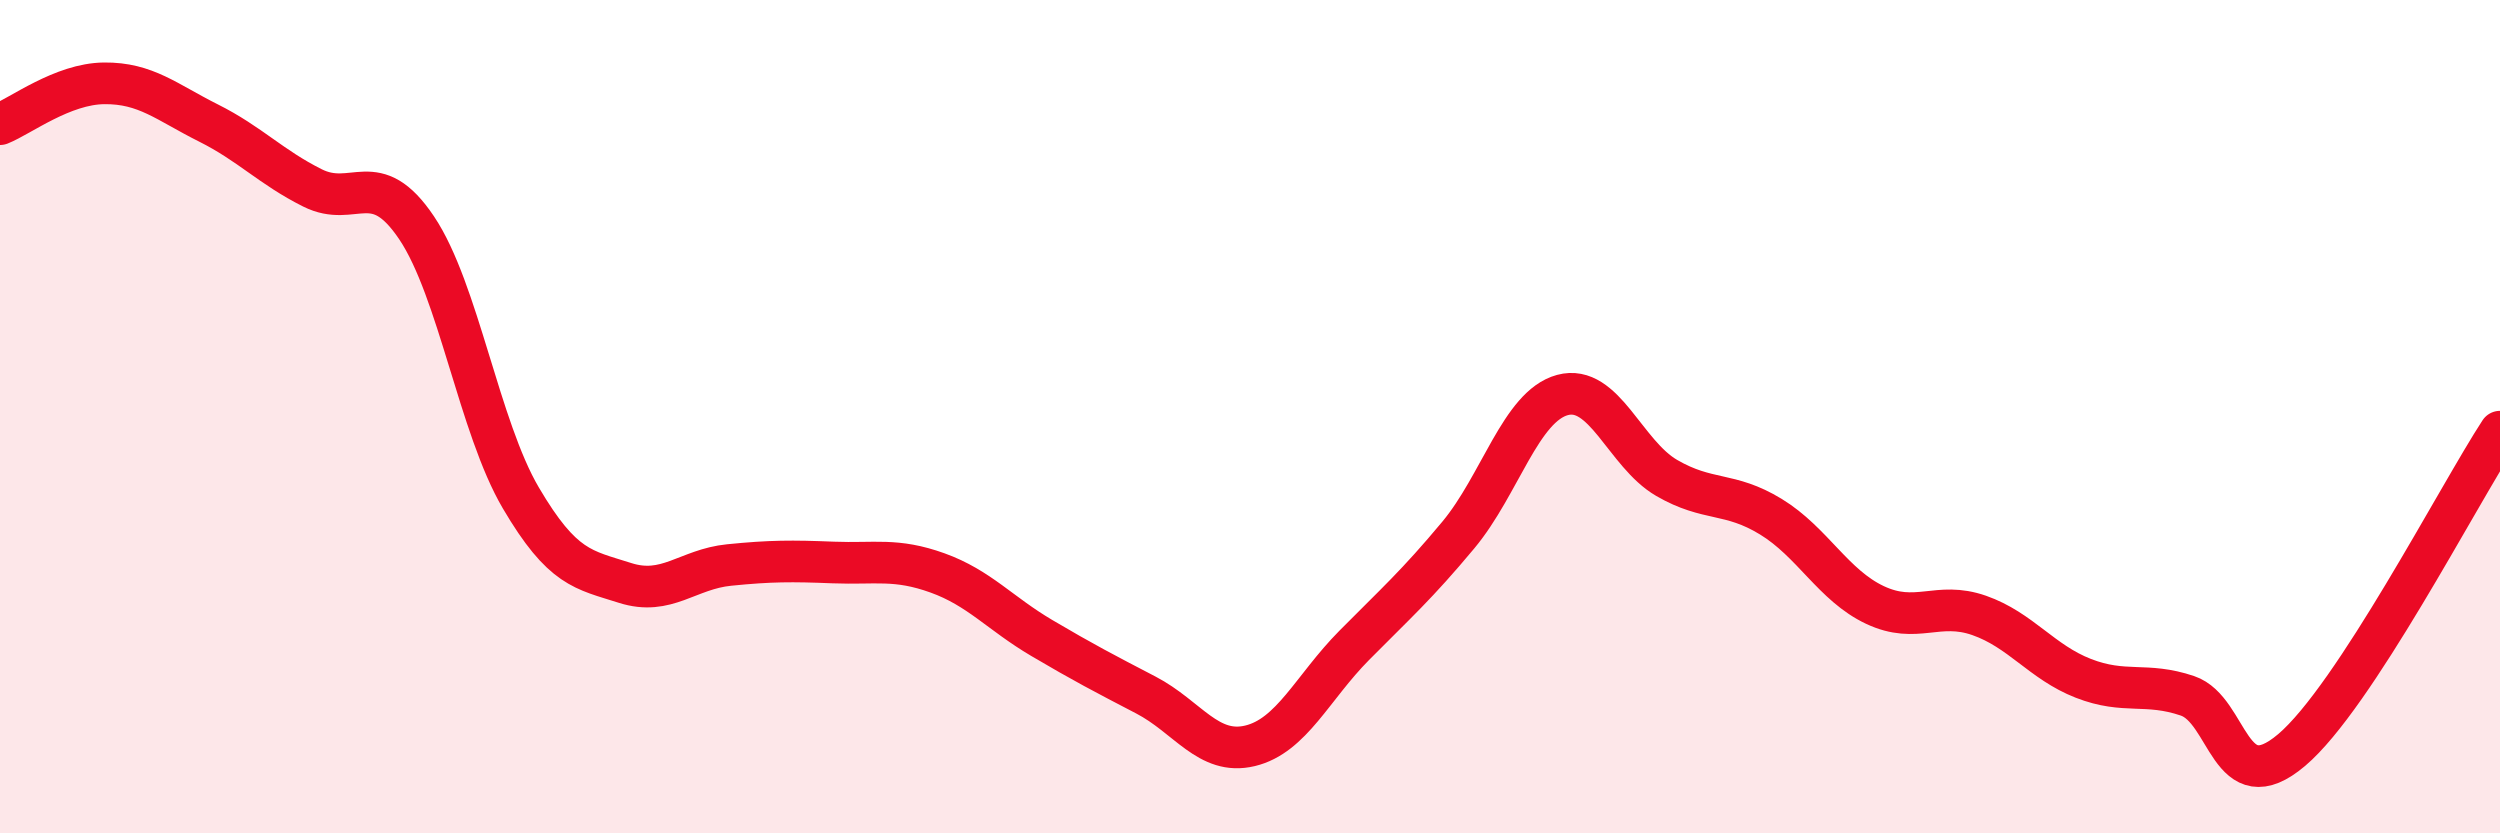
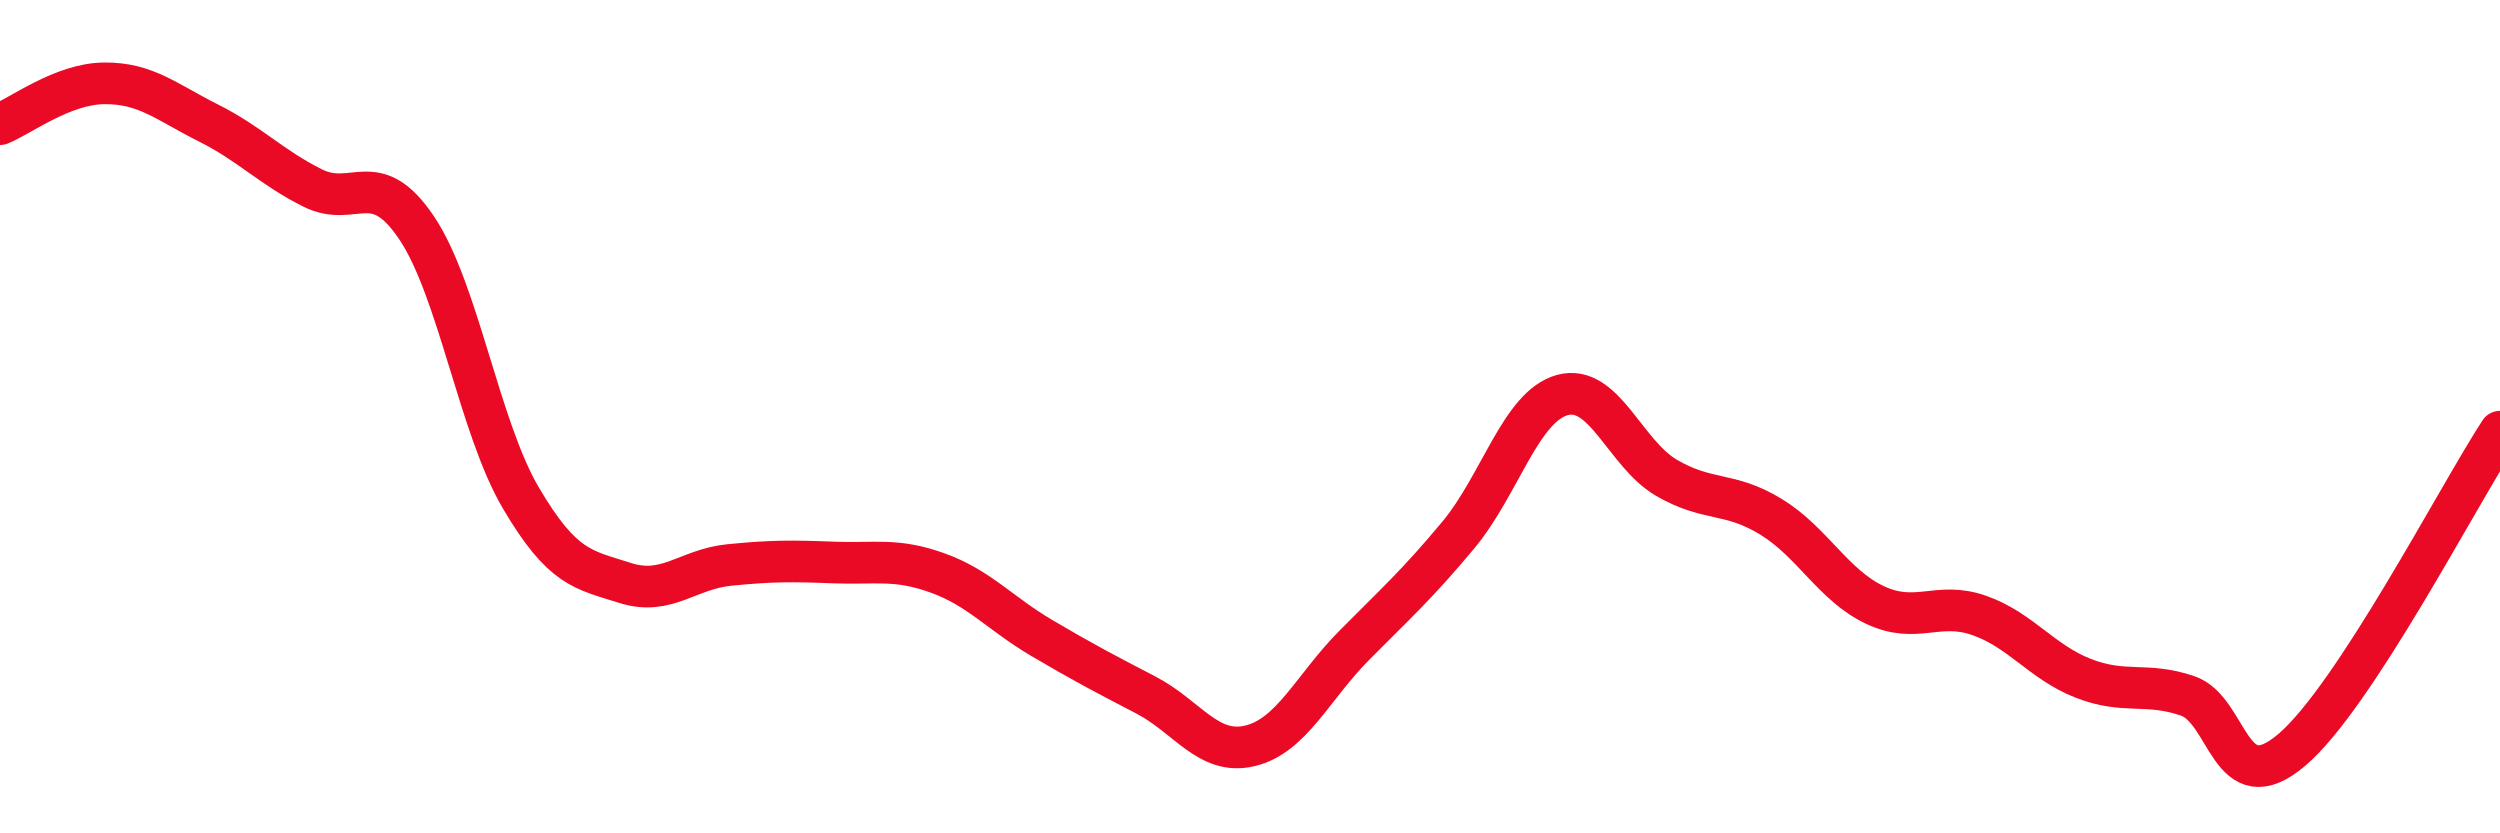
<svg xmlns="http://www.w3.org/2000/svg" width="60" height="20" viewBox="0 0 60 20">
-   <path d="M 0,2.98 C 0.5,2.78 1.5,2.01 2.5,2 C 3.5,1.99 4,2.45 5,2.95 C 6,3.45 6.5,4.01 7.5,4.51 C 8.5,5.01 9,3.98 10,5.47 C 11,6.96 11.5,10.25 12.5,11.95 C 13.5,13.65 14,13.67 15,13.99 C 16,14.31 16.5,13.66 17.5,13.56 C 18.5,13.46 19,13.46 20,13.5 C 21,13.54 21.5,13.39 22.5,13.75 C 23.5,14.11 24,14.72 25,15.31 C 26,15.9 26.5,16.16 27.5,16.68 C 28.5,17.2 29,18.14 30,17.9 C 31,17.66 31.5,16.5 32.5,15.49 C 33.5,14.48 34,14.04 35,12.84 C 36,11.64 36.5,9.75 37.5,9.48 C 38.5,9.21 39,10.89 40,11.47 C 41,12.05 41.5,11.79 42.5,12.4 C 43.5,13.01 44,14.05 45,14.52 C 46,14.99 46.5,14.42 47.5,14.77 C 48.5,15.12 49,15.89 50,16.28 C 51,16.67 51.5,16.36 52.5,16.7 C 53.5,17.04 53.5,19.27 55,18 C 56.5,16.73 59,11.89 60,10.36L60 20L0 20Z" fill="#EB0A25" opacity="0.1" stroke-linecap="round" stroke-linejoin="round" />
  <path d="M 0,2.98 C 0.5,2.78 1.5,2.01 2.5,2 C 3.5,1.99 4,2.45 5,2.95 C 6,3.45 6.5,4.01 7.5,4.51 C 8.5,5.01 9,3.98 10,5.47 C 11,6.96 11.5,10.25 12.5,11.95 C 13.5,13.65 14,13.67 15,13.99 C 16,14.31 16.5,13.66 17.5,13.56 C 18.5,13.46 19,13.46 20,13.5 C 21,13.54 21.5,13.39 22.5,13.75 C 23.5,14.11 24,14.72 25,15.31 C 26,15.9 26.5,16.16 27.5,16.68 C 28.5,17.2 29,18.14 30,17.9 C 31,17.66 31.5,16.5 32.5,15.49 C 33.5,14.48 34,14.04 35,12.84 C 36,11.64 36.5,9.75 37.5,9.48 C 38.5,9.21 39,10.89 40,11.47 C 41,12.05 41.5,11.79 42.5,12.4 C 43.5,13.01 44,14.05 45,14.52 C 46,14.99 46.5,14.42 47.5,14.77 C 48.5,15.12 49,15.89 50,16.28 C 51,16.67 51.5,16.36 52.5,16.7 C 53.5,17.04 53.5,19.27 55,18 C 56.5,16.73 59,11.89 60,10.36" stroke="#EB0A25" stroke-width="1" fill="none" stroke-linecap="round" stroke-linejoin="round" />
</svg>